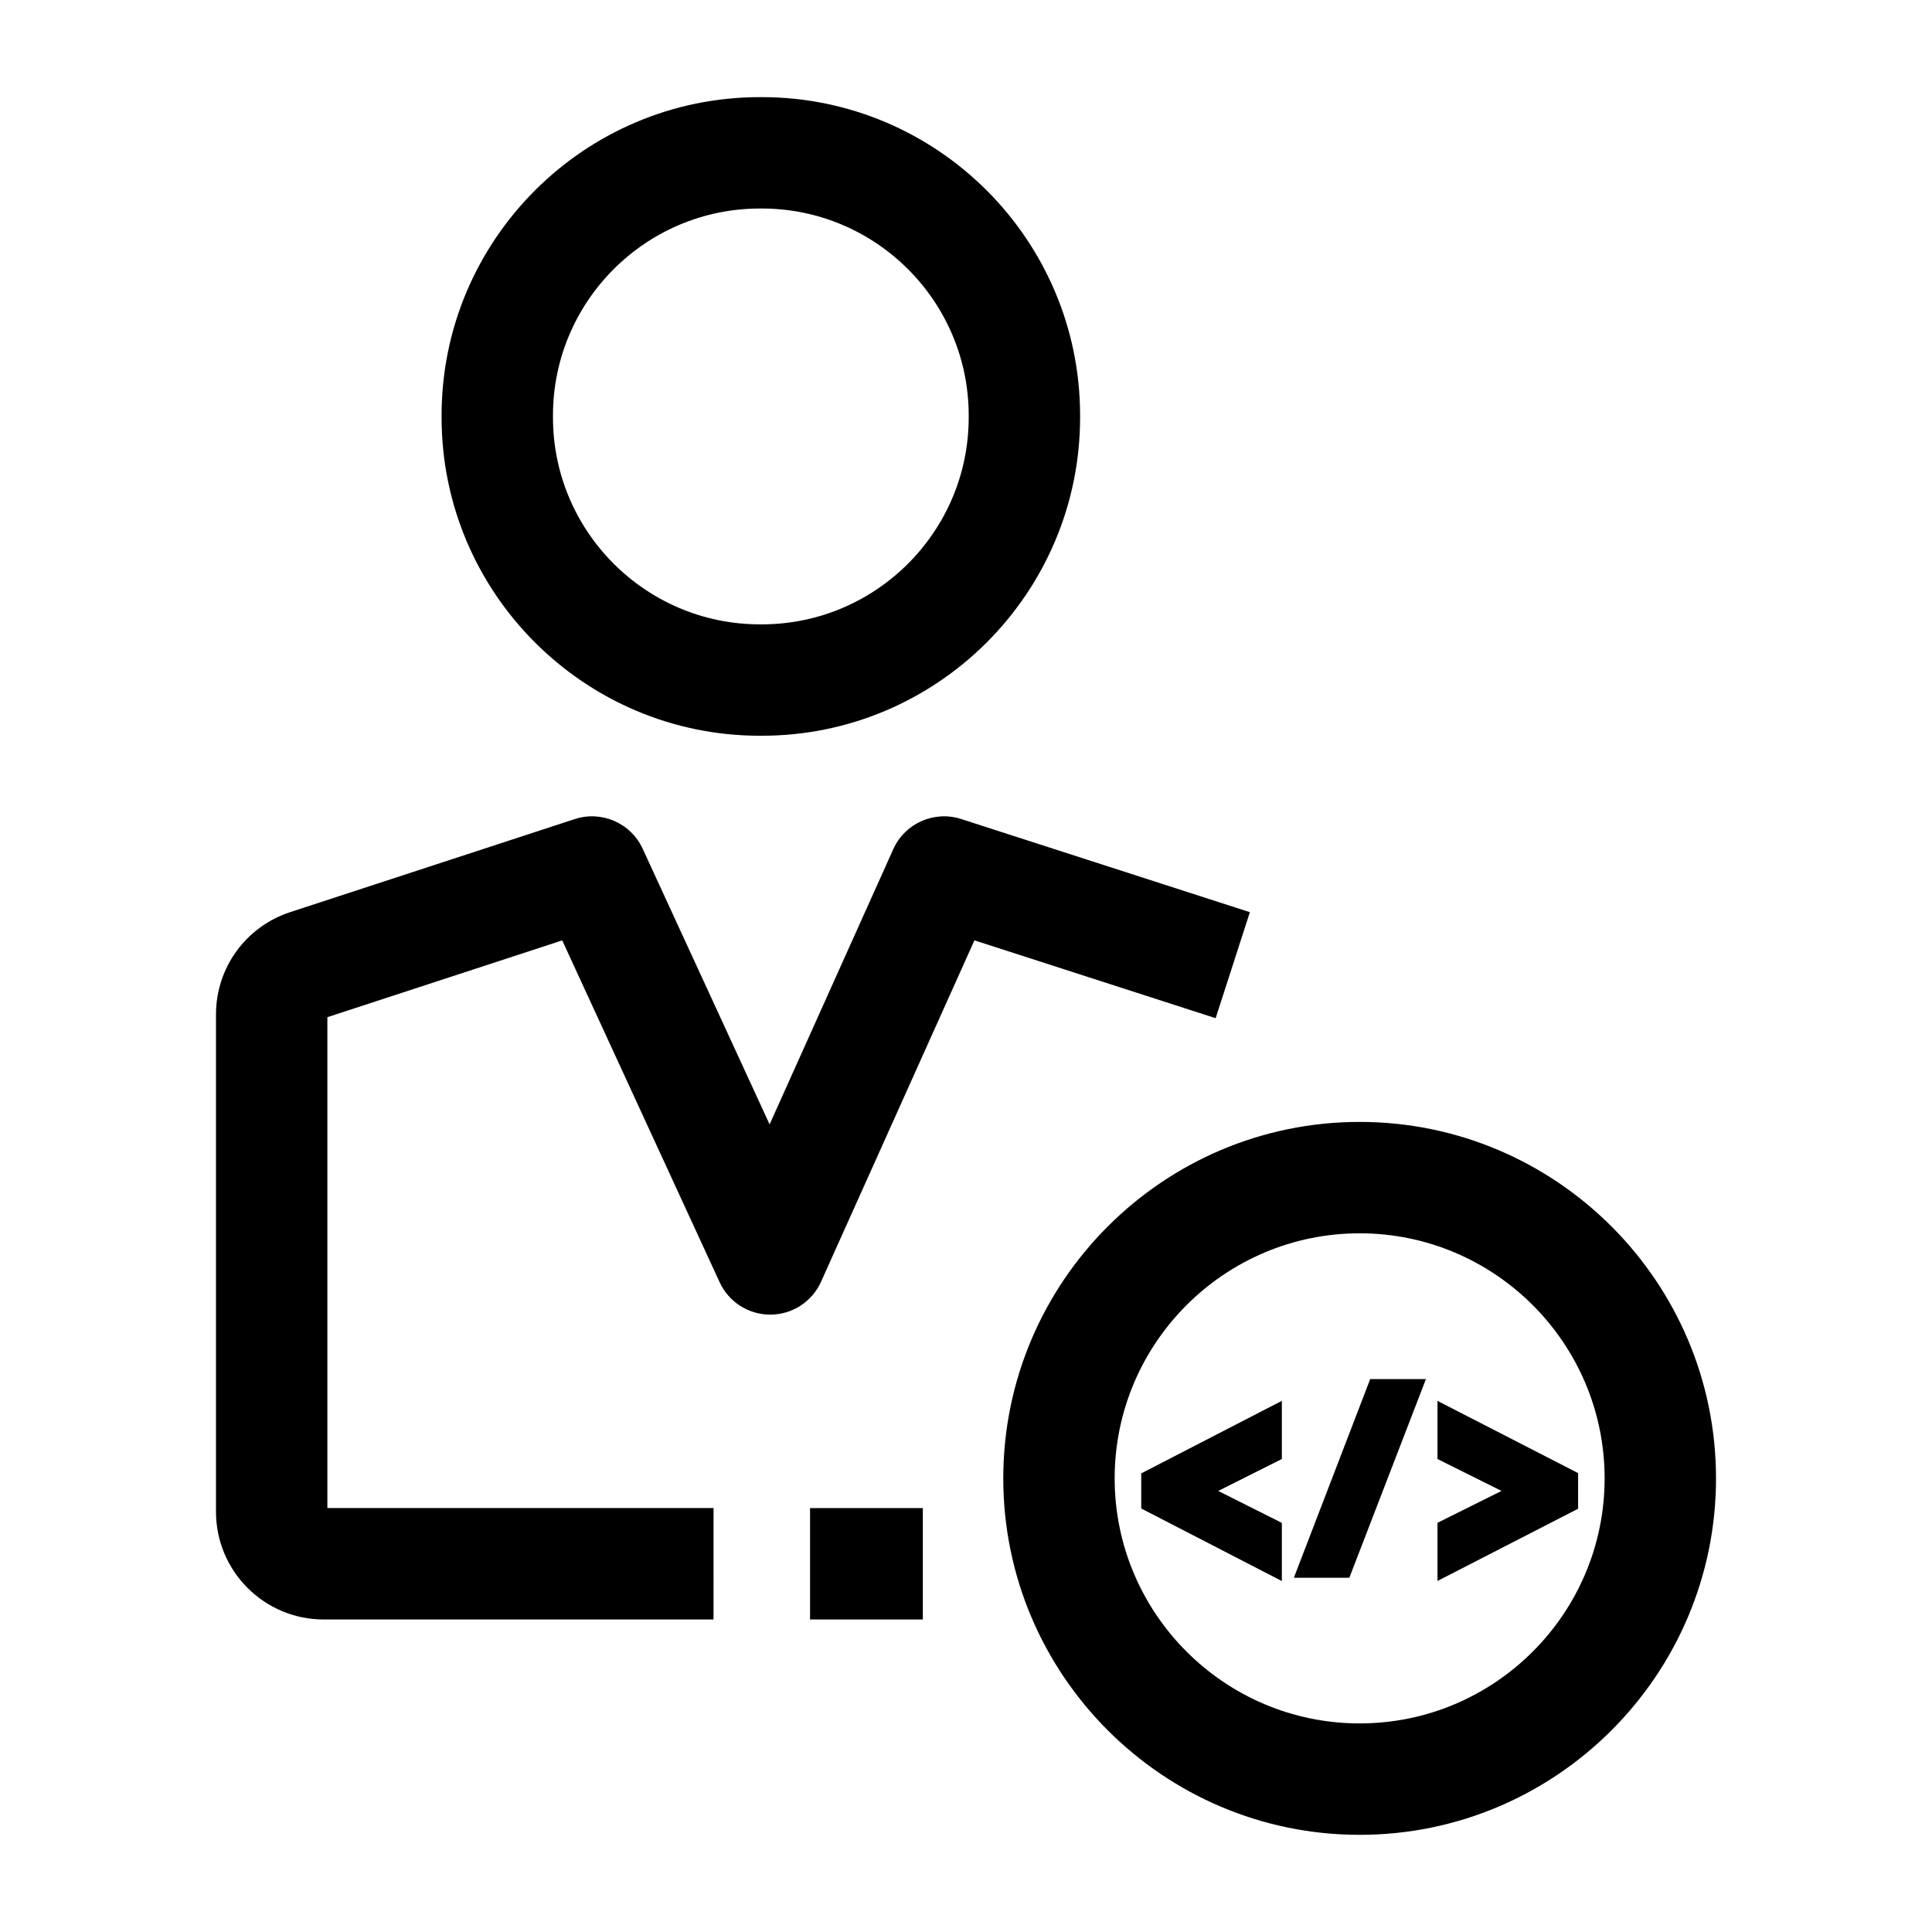
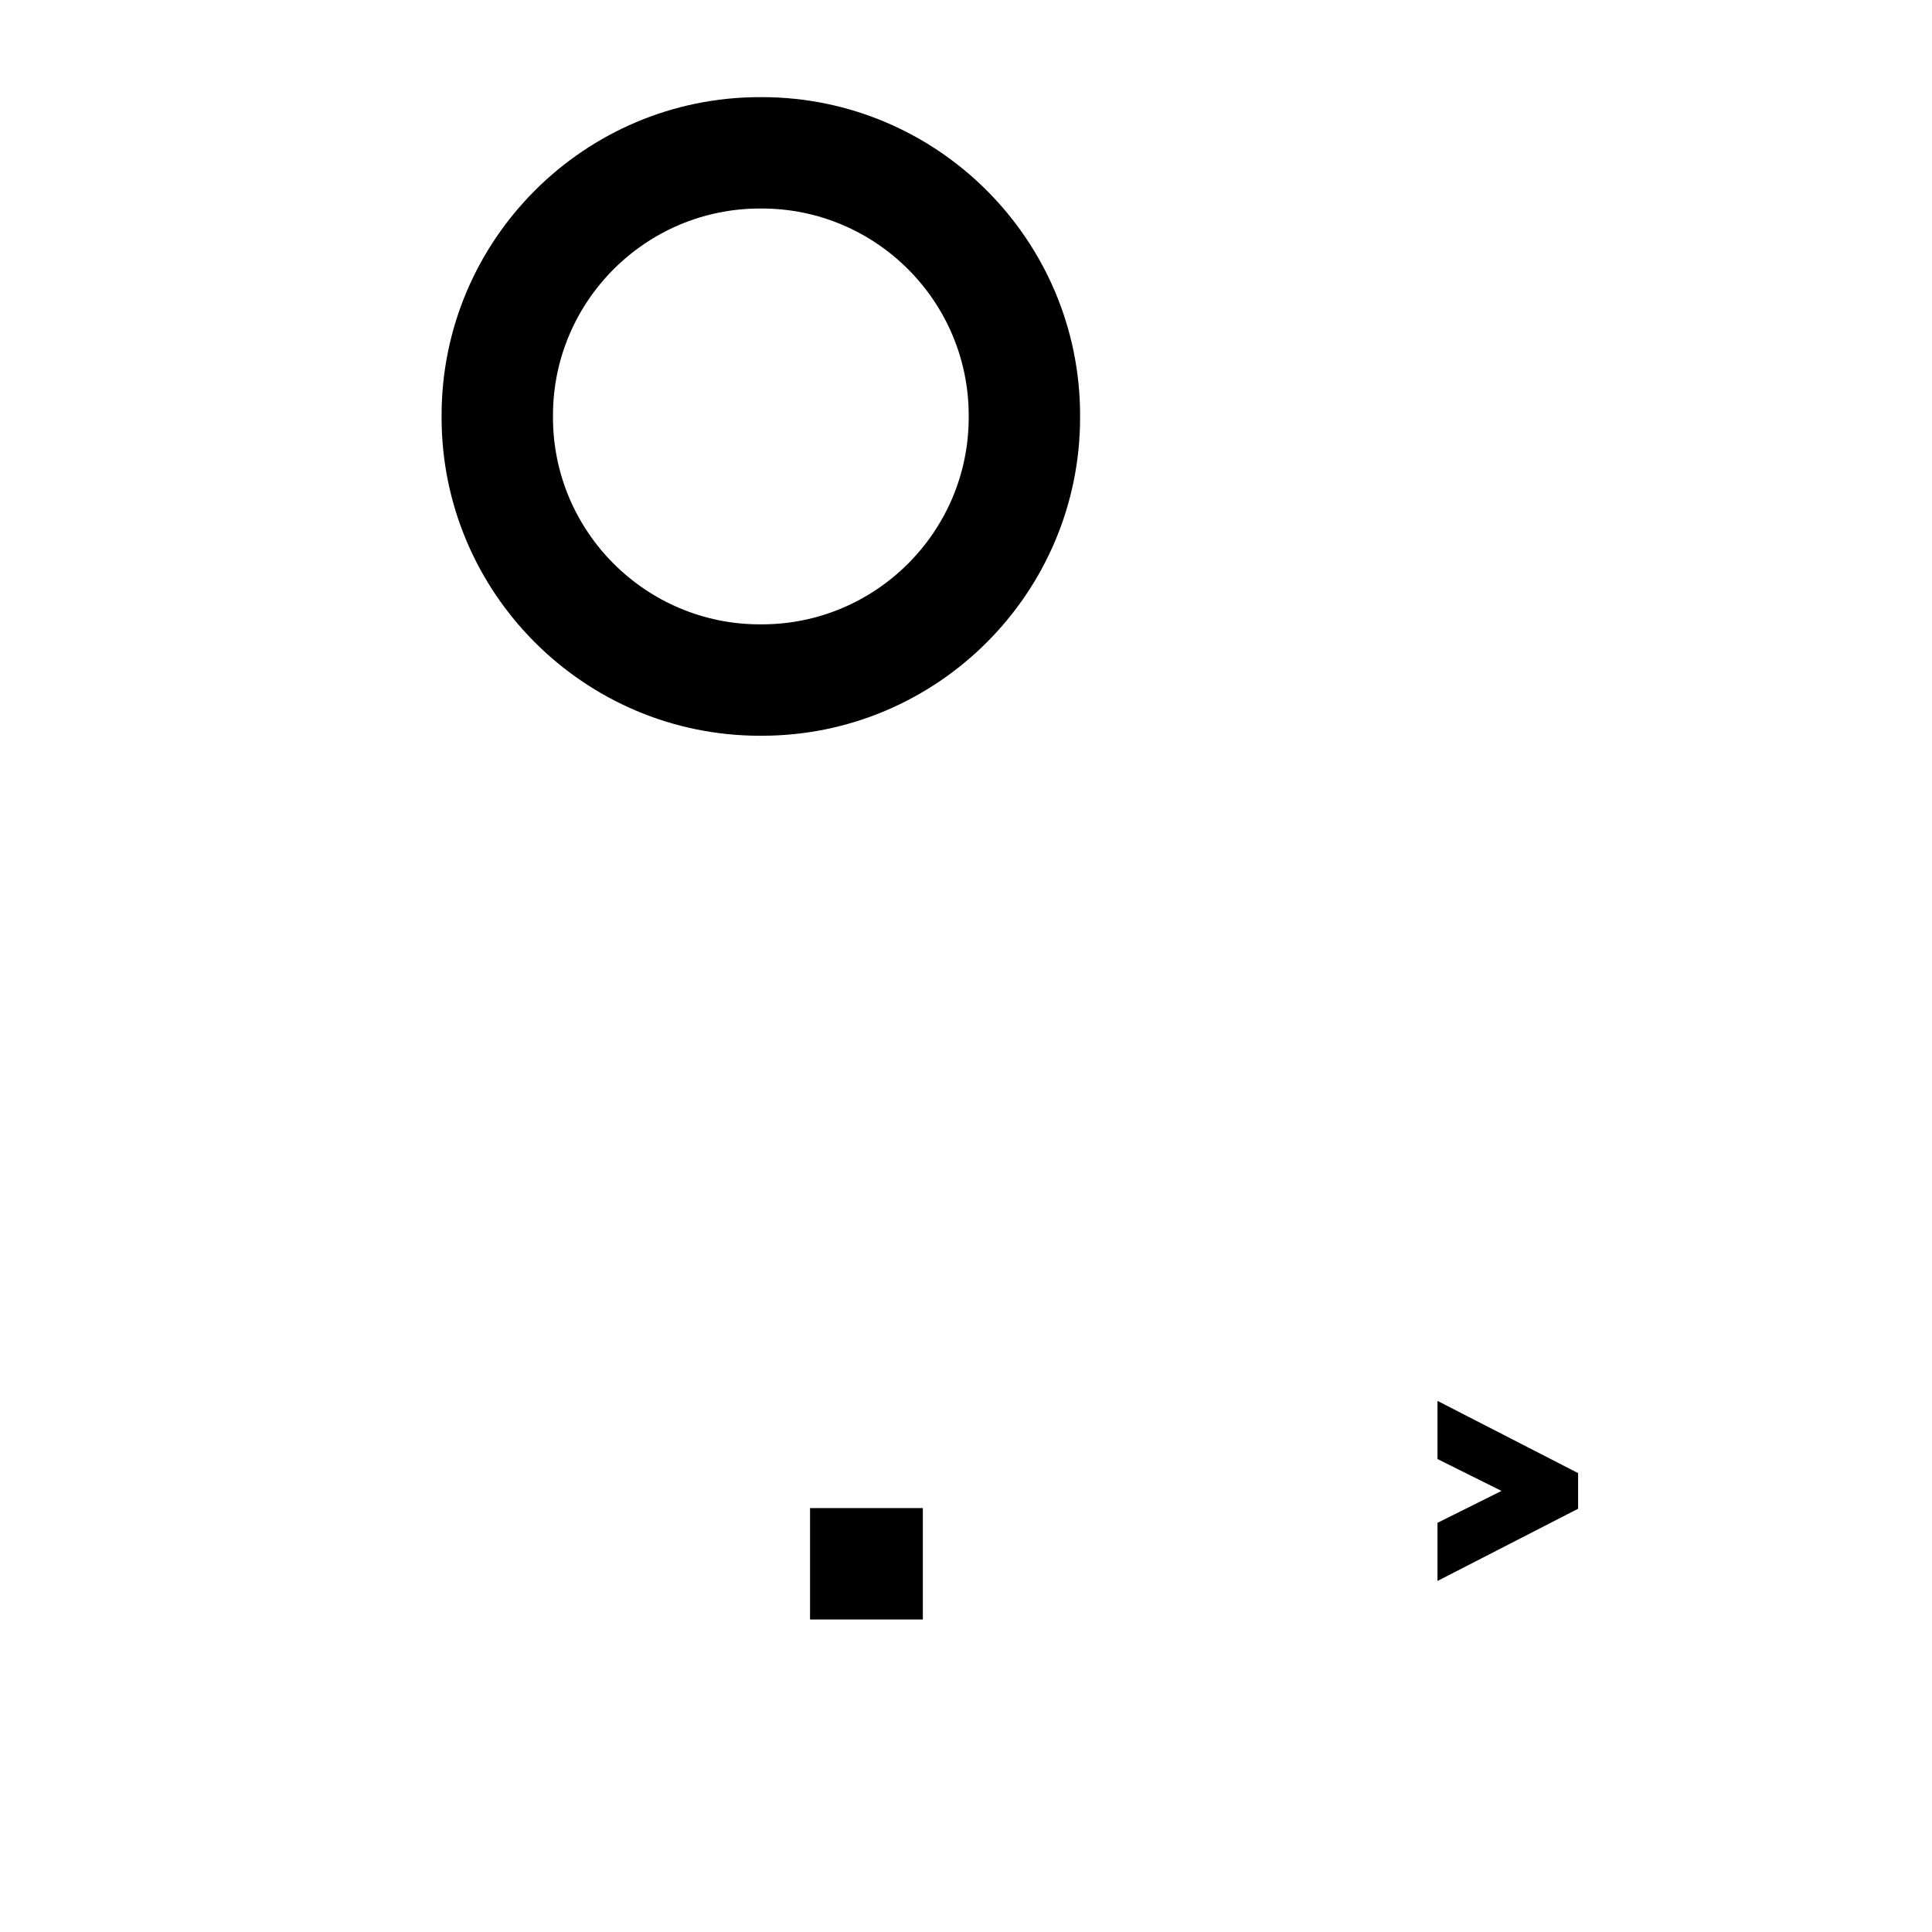
<svg xmlns="http://www.w3.org/2000/svg" fill="#000000" width="800px" height="800px" version="1.1" viewBox="144 144 512 512">
  <g>
    <path d="m345.88 338.98h-0.5c-46.516 0-84.355-37.844-84.355-84.355v-0.527c0-46.516 37.844-84.355 84.355-84.355h0.5c46.516 0 84.355 37.844 84.355 84.355v0.527c0 46.512-37.844 84.355-84.355 84.355zm-0.5-139.72c-30.238 0-54.836 24.598-54.836 54.836v0.527c0 30.238 24.598 54.836 54.836 54.836h0.5c30.238 0 54.836-24.598 54.836-54.836v-0.527c0-30.238-24.598-54.836-54.836-54.836z" />
-     <path d="m504.32 630.25c-52.074 0-94.441-42.375-94.441-94.465 0-52.086 42.367-94.465 94.441-94.465 52.074 0.004 94.441 42.379 94.441 94.469 0 52.086-42.367 94.461-94.441 94.461zm0-159.41c-35.797 0-64.922 29.133-64.922 64.941 0 35.809 29.125 64.941 64.922 64.941 35.797 0.004 64.922-29.129 64.922-64.938 0-35.812-29.125-64.945-64.922-64.945z" />
    <path d="m358.67 543.66h29.891v29.52h-29.891z" />
-     <path d="m333.09 573.18h-103.32c-15.73 0-28.531-12.801-28.531-28.535v-131.8c0-12.375 7.902-23.273 19.664-27.121l75.414-24.66c7.125-2.328 14.859 1.051 17.996 7.856l33.641 73.059 32.773-72.934c3.082-6.863 10.84-10.309 17.996-7.996l76.504 24.688-9.066 28.094-63.926-20.629-40.652 90.477c-2.371 5.277-7.609 8.684-13.395 8.711h-0.07c-5.762 0-10.996-3.352-13.406-8.586l-41.715-90.59-62.238 20.348v130.09h102.34z" />
-     <path d="m446.44 543.77 37.262 19.223v-15.414l-16.855-8.465 16.855-8.461v-15.414l-37.262 19.223z" />
-     <path d="m486.89 562.12h14.699l20.301-52.648h-14.77z" />
    <path d="m524.95 515.25v15.41l16.965 8.449-16.965 8.453v15.41l37.266-19.141v-9.441z" />
  </g>
</svg>